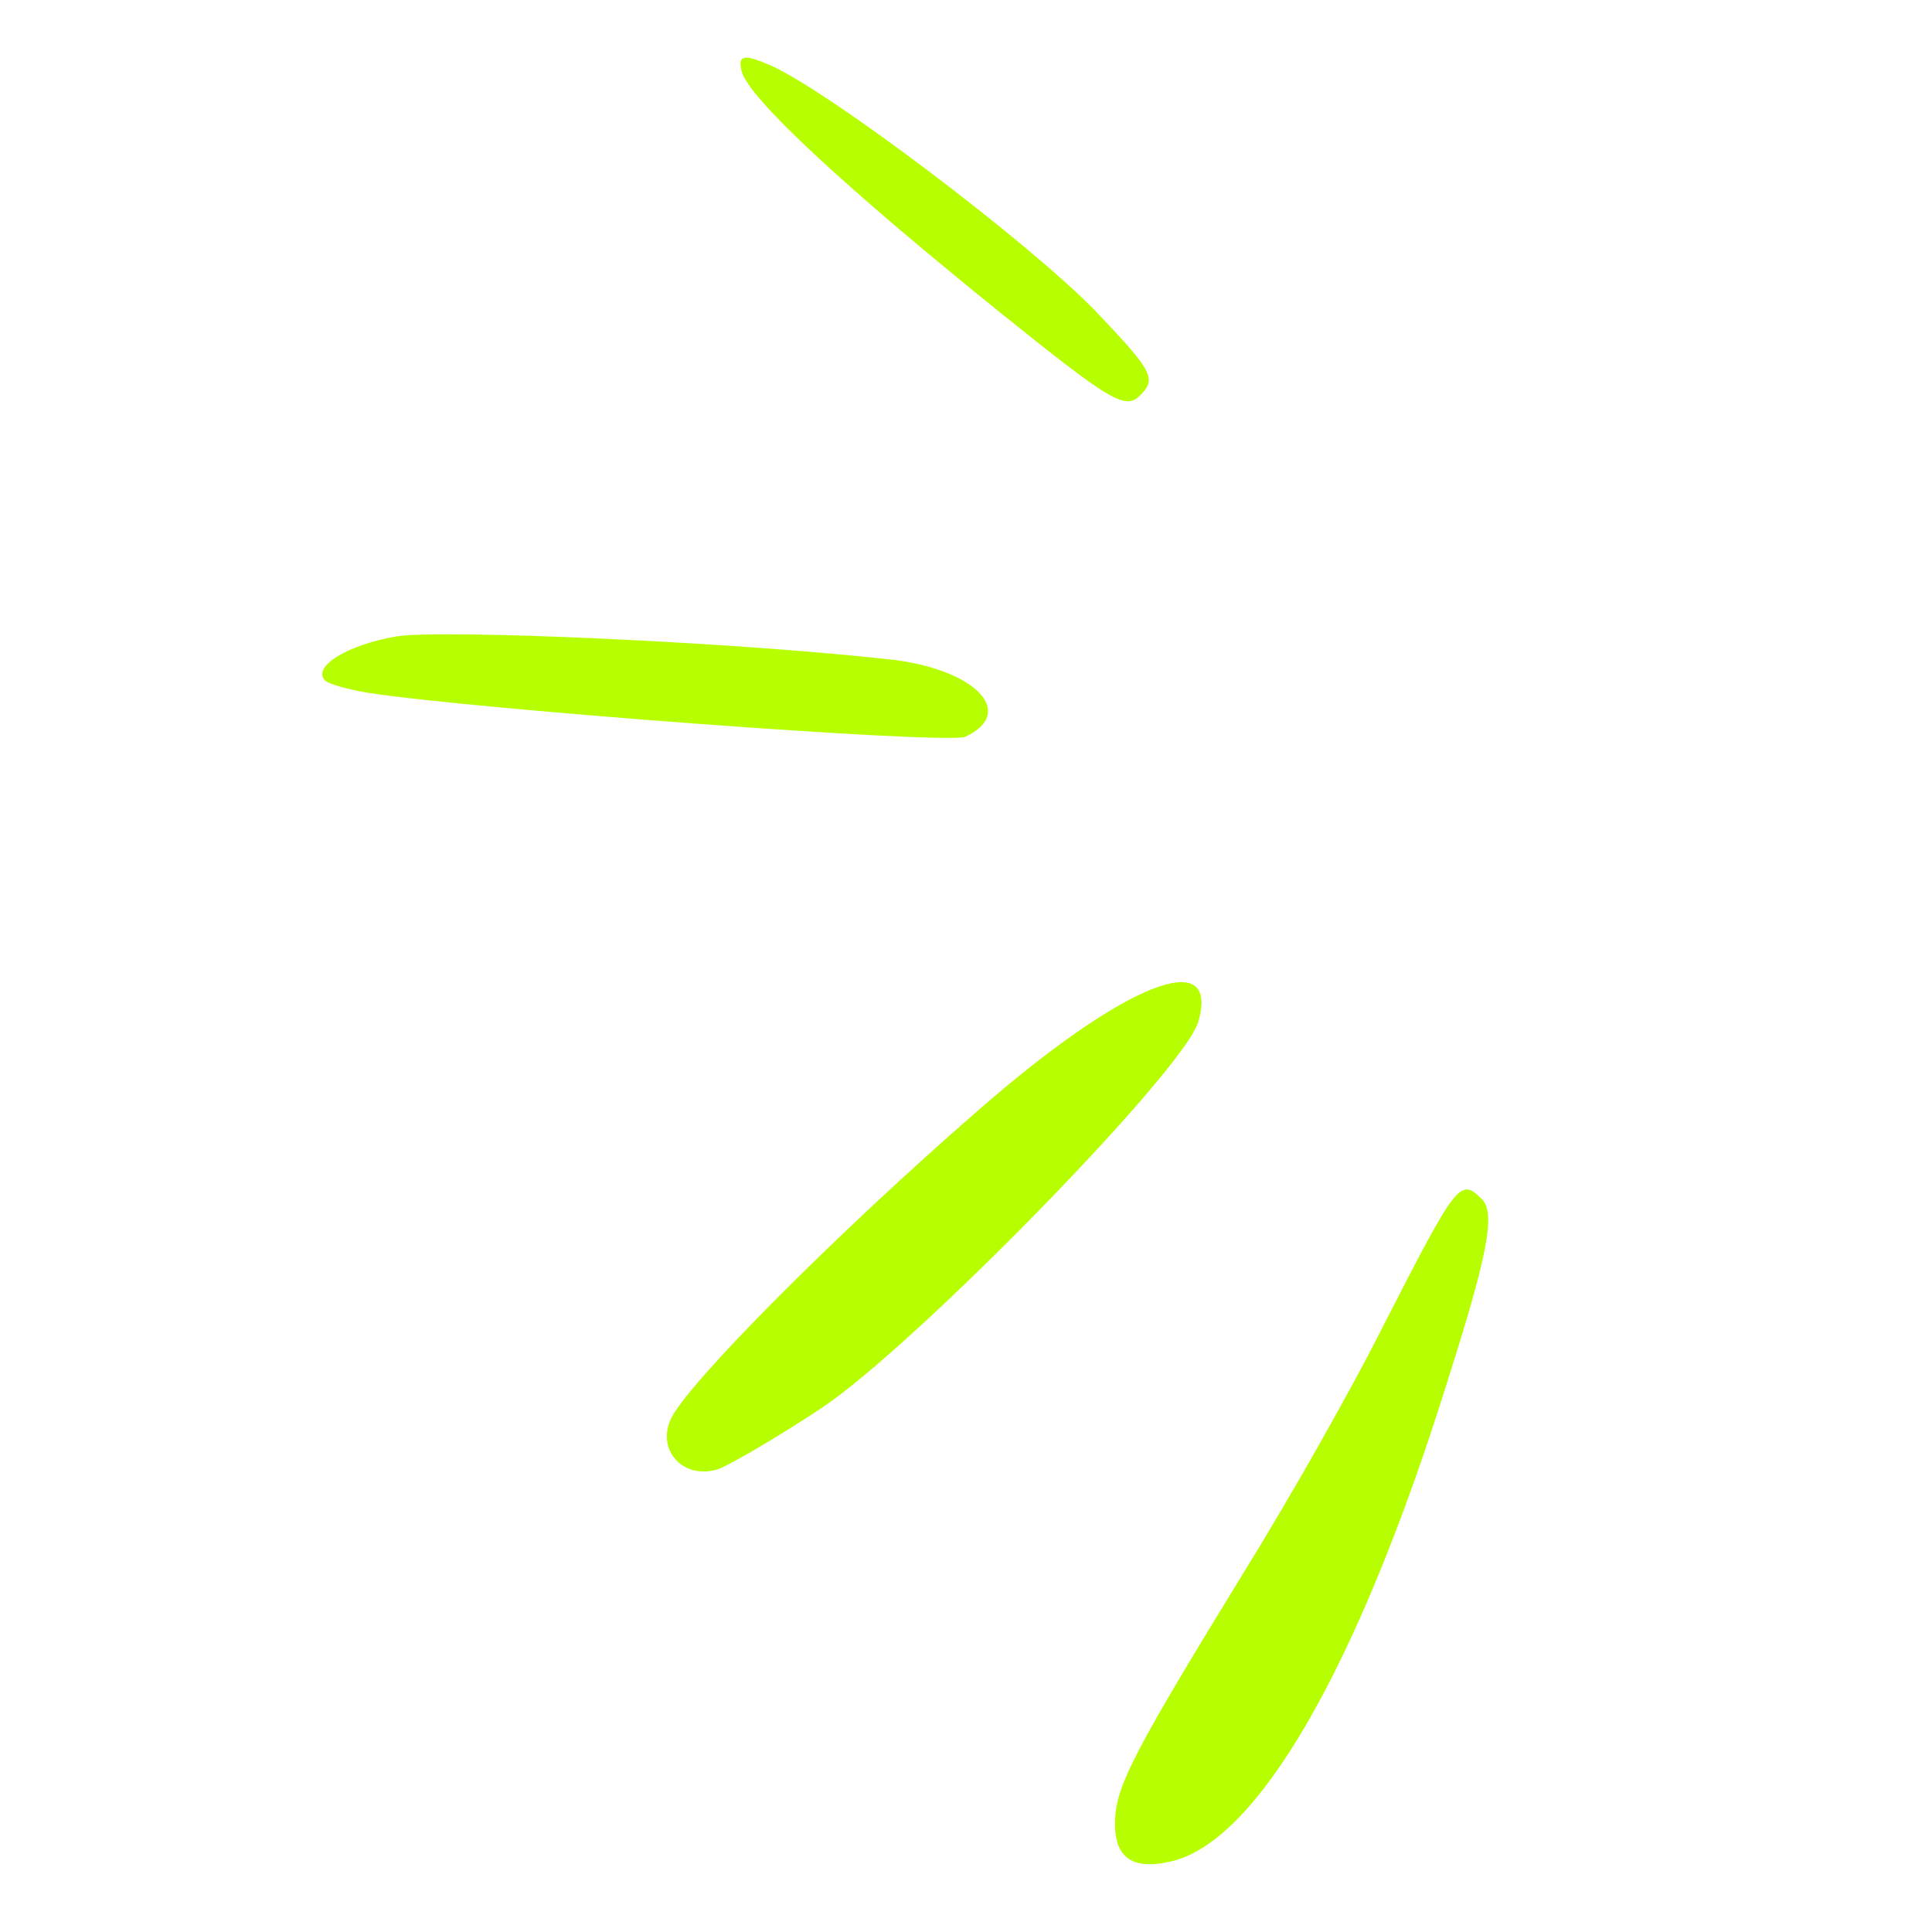
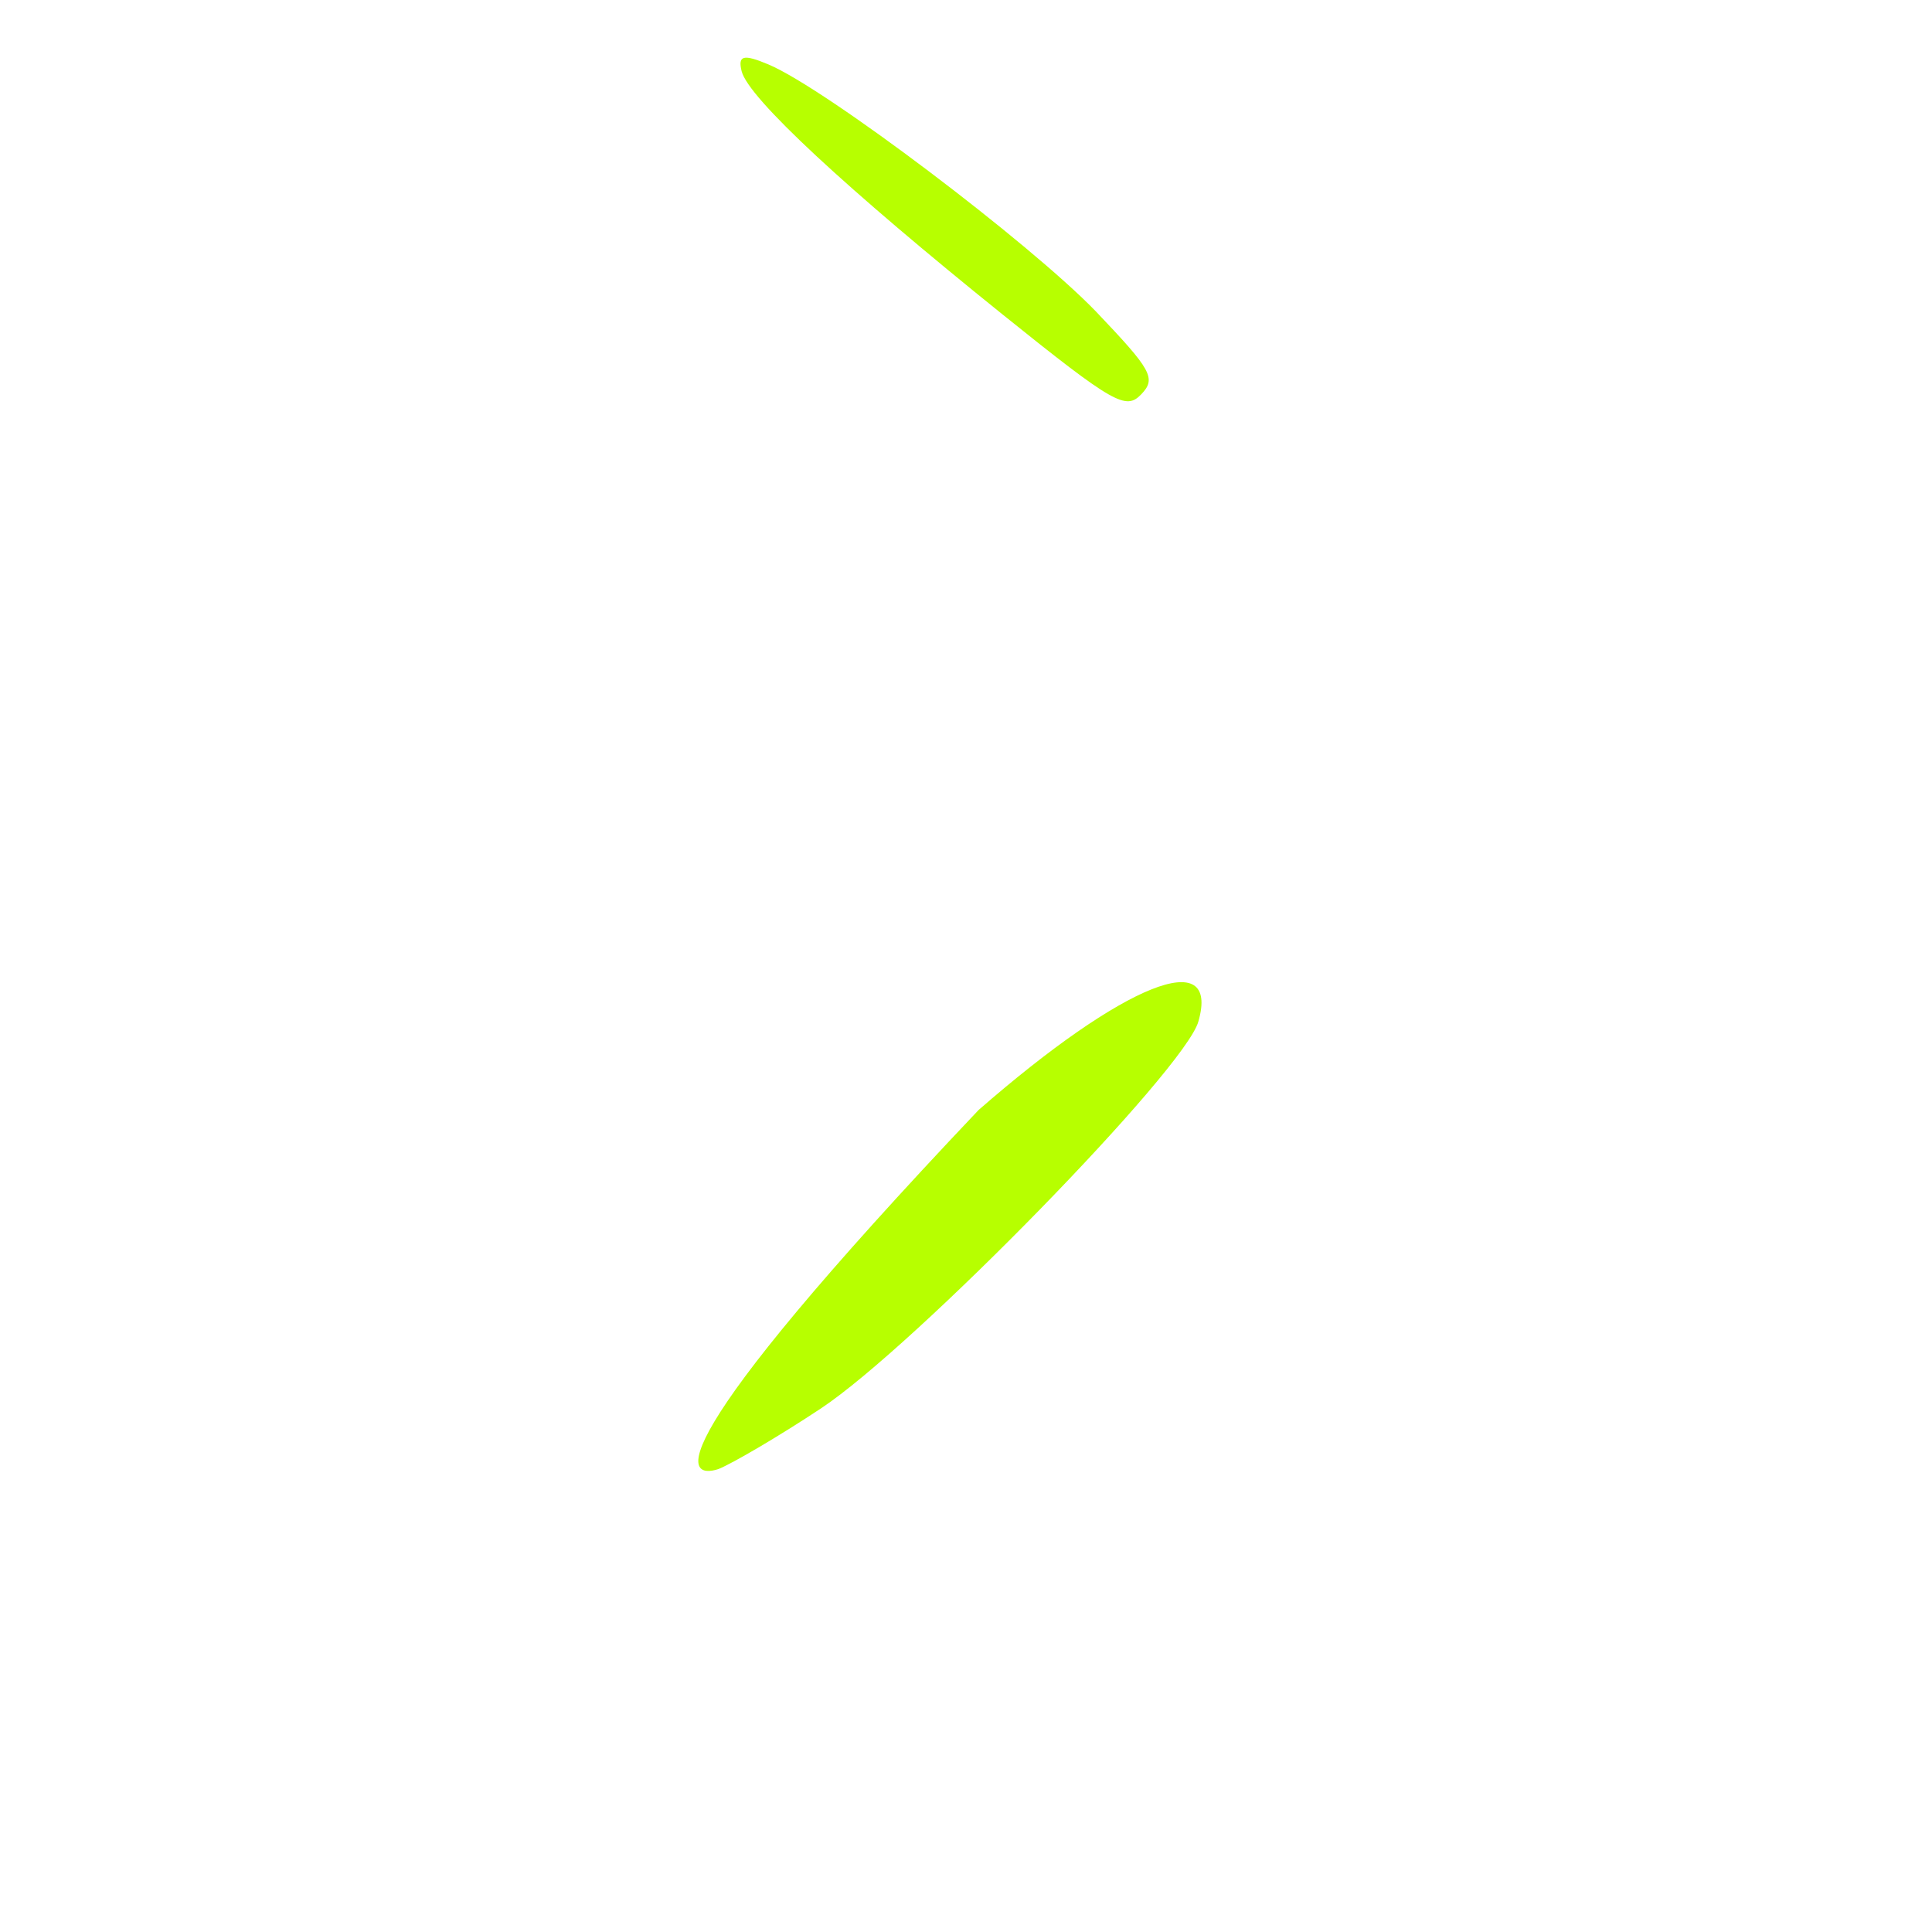
<svg xmlns="http://www.w3.org/2000/svg" fill="none" viewBox="0 0 60 60" height="60" width="60">
-   <path fill="#B7FF00" d="M22.309 45.624C22.739 45.453 24.185 44.608 25.495 43.74C28.408 41.807 36.815 33.195 37.217 31.723C37.898 29.35 34.914 30.525 30.391 34.472C25.948 38.335 21.358 42.961 20.839 44.057C20.372 45.042 21.233 45.973 22.309 45.624Z" />
-   <path fill="#B7FF00" d="M36.313 57.819C39.012 57.273 42.174 51.81 44.964 42.859C46.233 38.874 46.451 37.649 46.008 37.225C45.344 36.589 45.264 36.672 42.949 41.194C41.961 43.167 40.029 46.57 38.666 48.768C35.262 54.317 34.689 55.414 34.631 56.472C34.574 57.639 35.099 58.089 36.313 57.819Z" />
-   <path fill="#B7FF00" d="M11.439 21.517C14.621 22.017 29.471 23.134 29.981 22.879C31.618 22.112 30.233 20.732 27.517 20.466C22.518 19.923 13.755 19.542 12.323 19.763C10.811 20.012 9.66 20.715 10.103 21.139C10.214 21.245 10.841 21.421 11.439 21.517Z" />
+   <path fill="#B7FF00" d="M22.309 45.624C22.739 45.453 24.185 44.608 25.495 43.74C28.408 41.807 36.815 33.195 37.217 31.723C37.898 29.35 34.914 30.525 30.391 34.472C20.372 45.042 21.233 45.973 22.309 45.624Z" />
  <path fill="#B7FF00" d="M31.163 9.788C34.611 12.56 34.967 12.742 35.444 12.244C35.921 11.746 35.753 11.479 34.034 9.672C31.982 7.548 25.645 2.751 23.868 2.003C23.074 1.668 22.913 1.726 23.032 2.211C23.239 3.047 26.309 5.881 31.163 9.788Z" />
</svg>